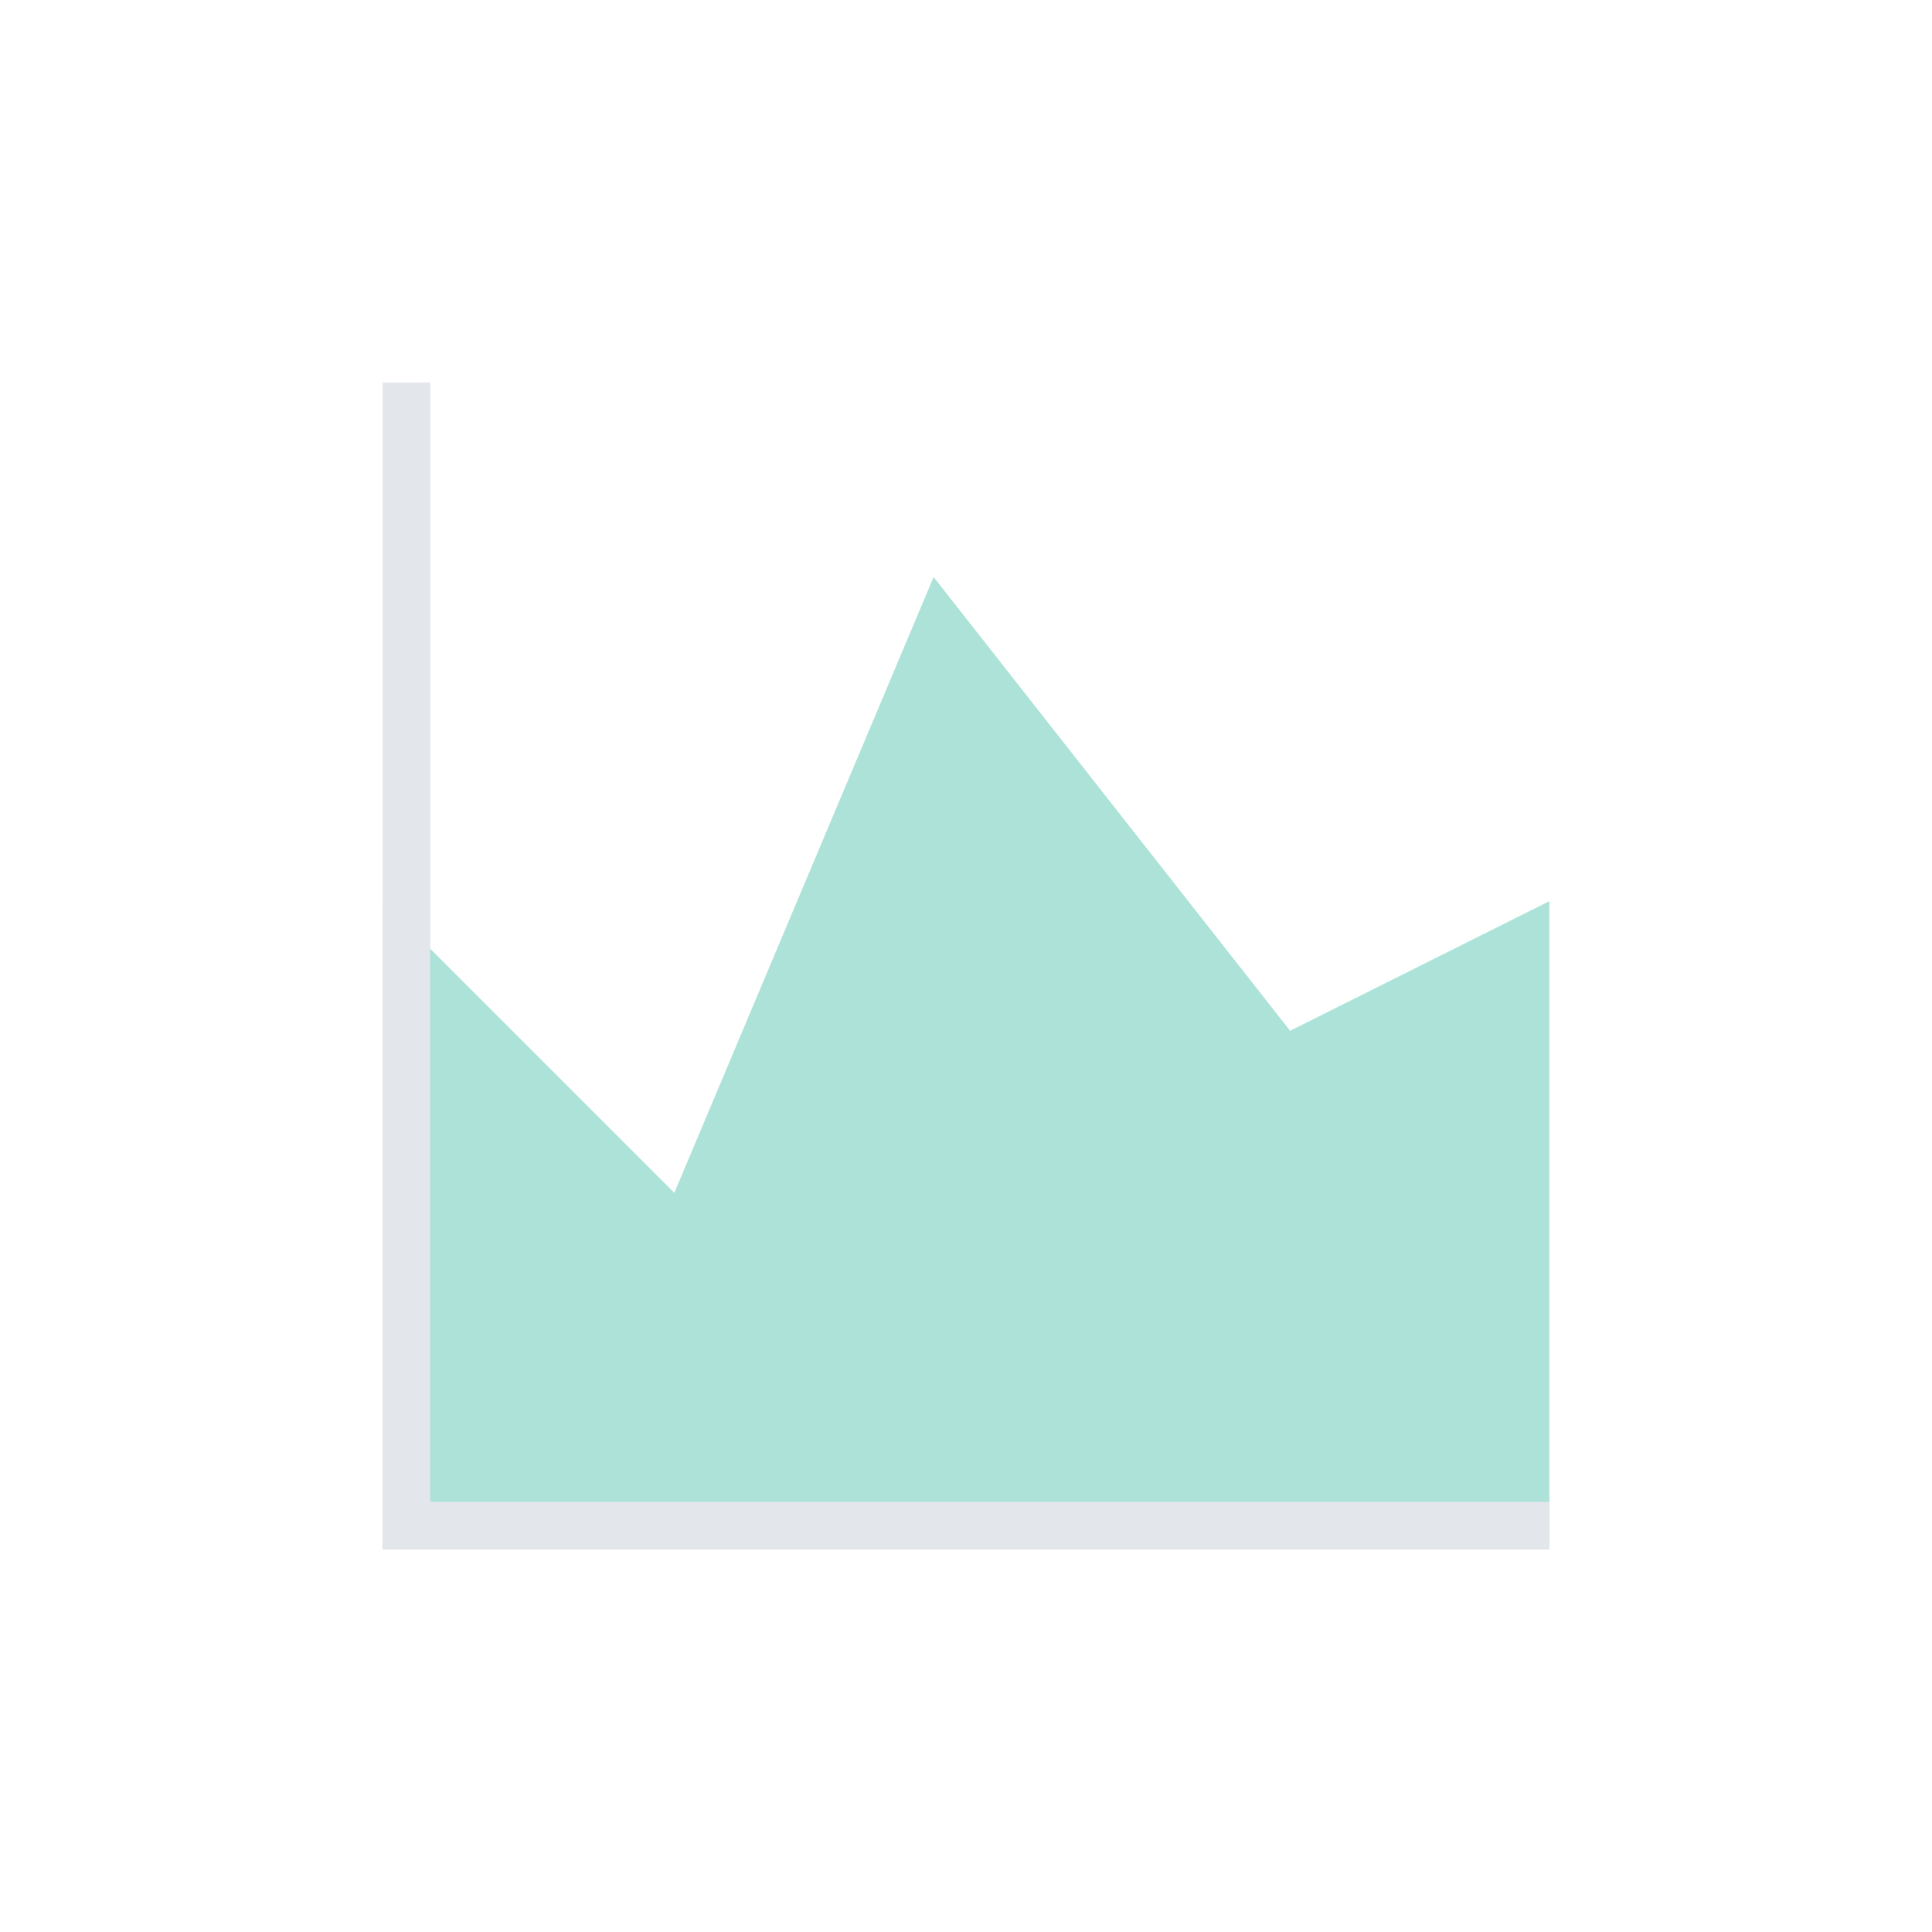
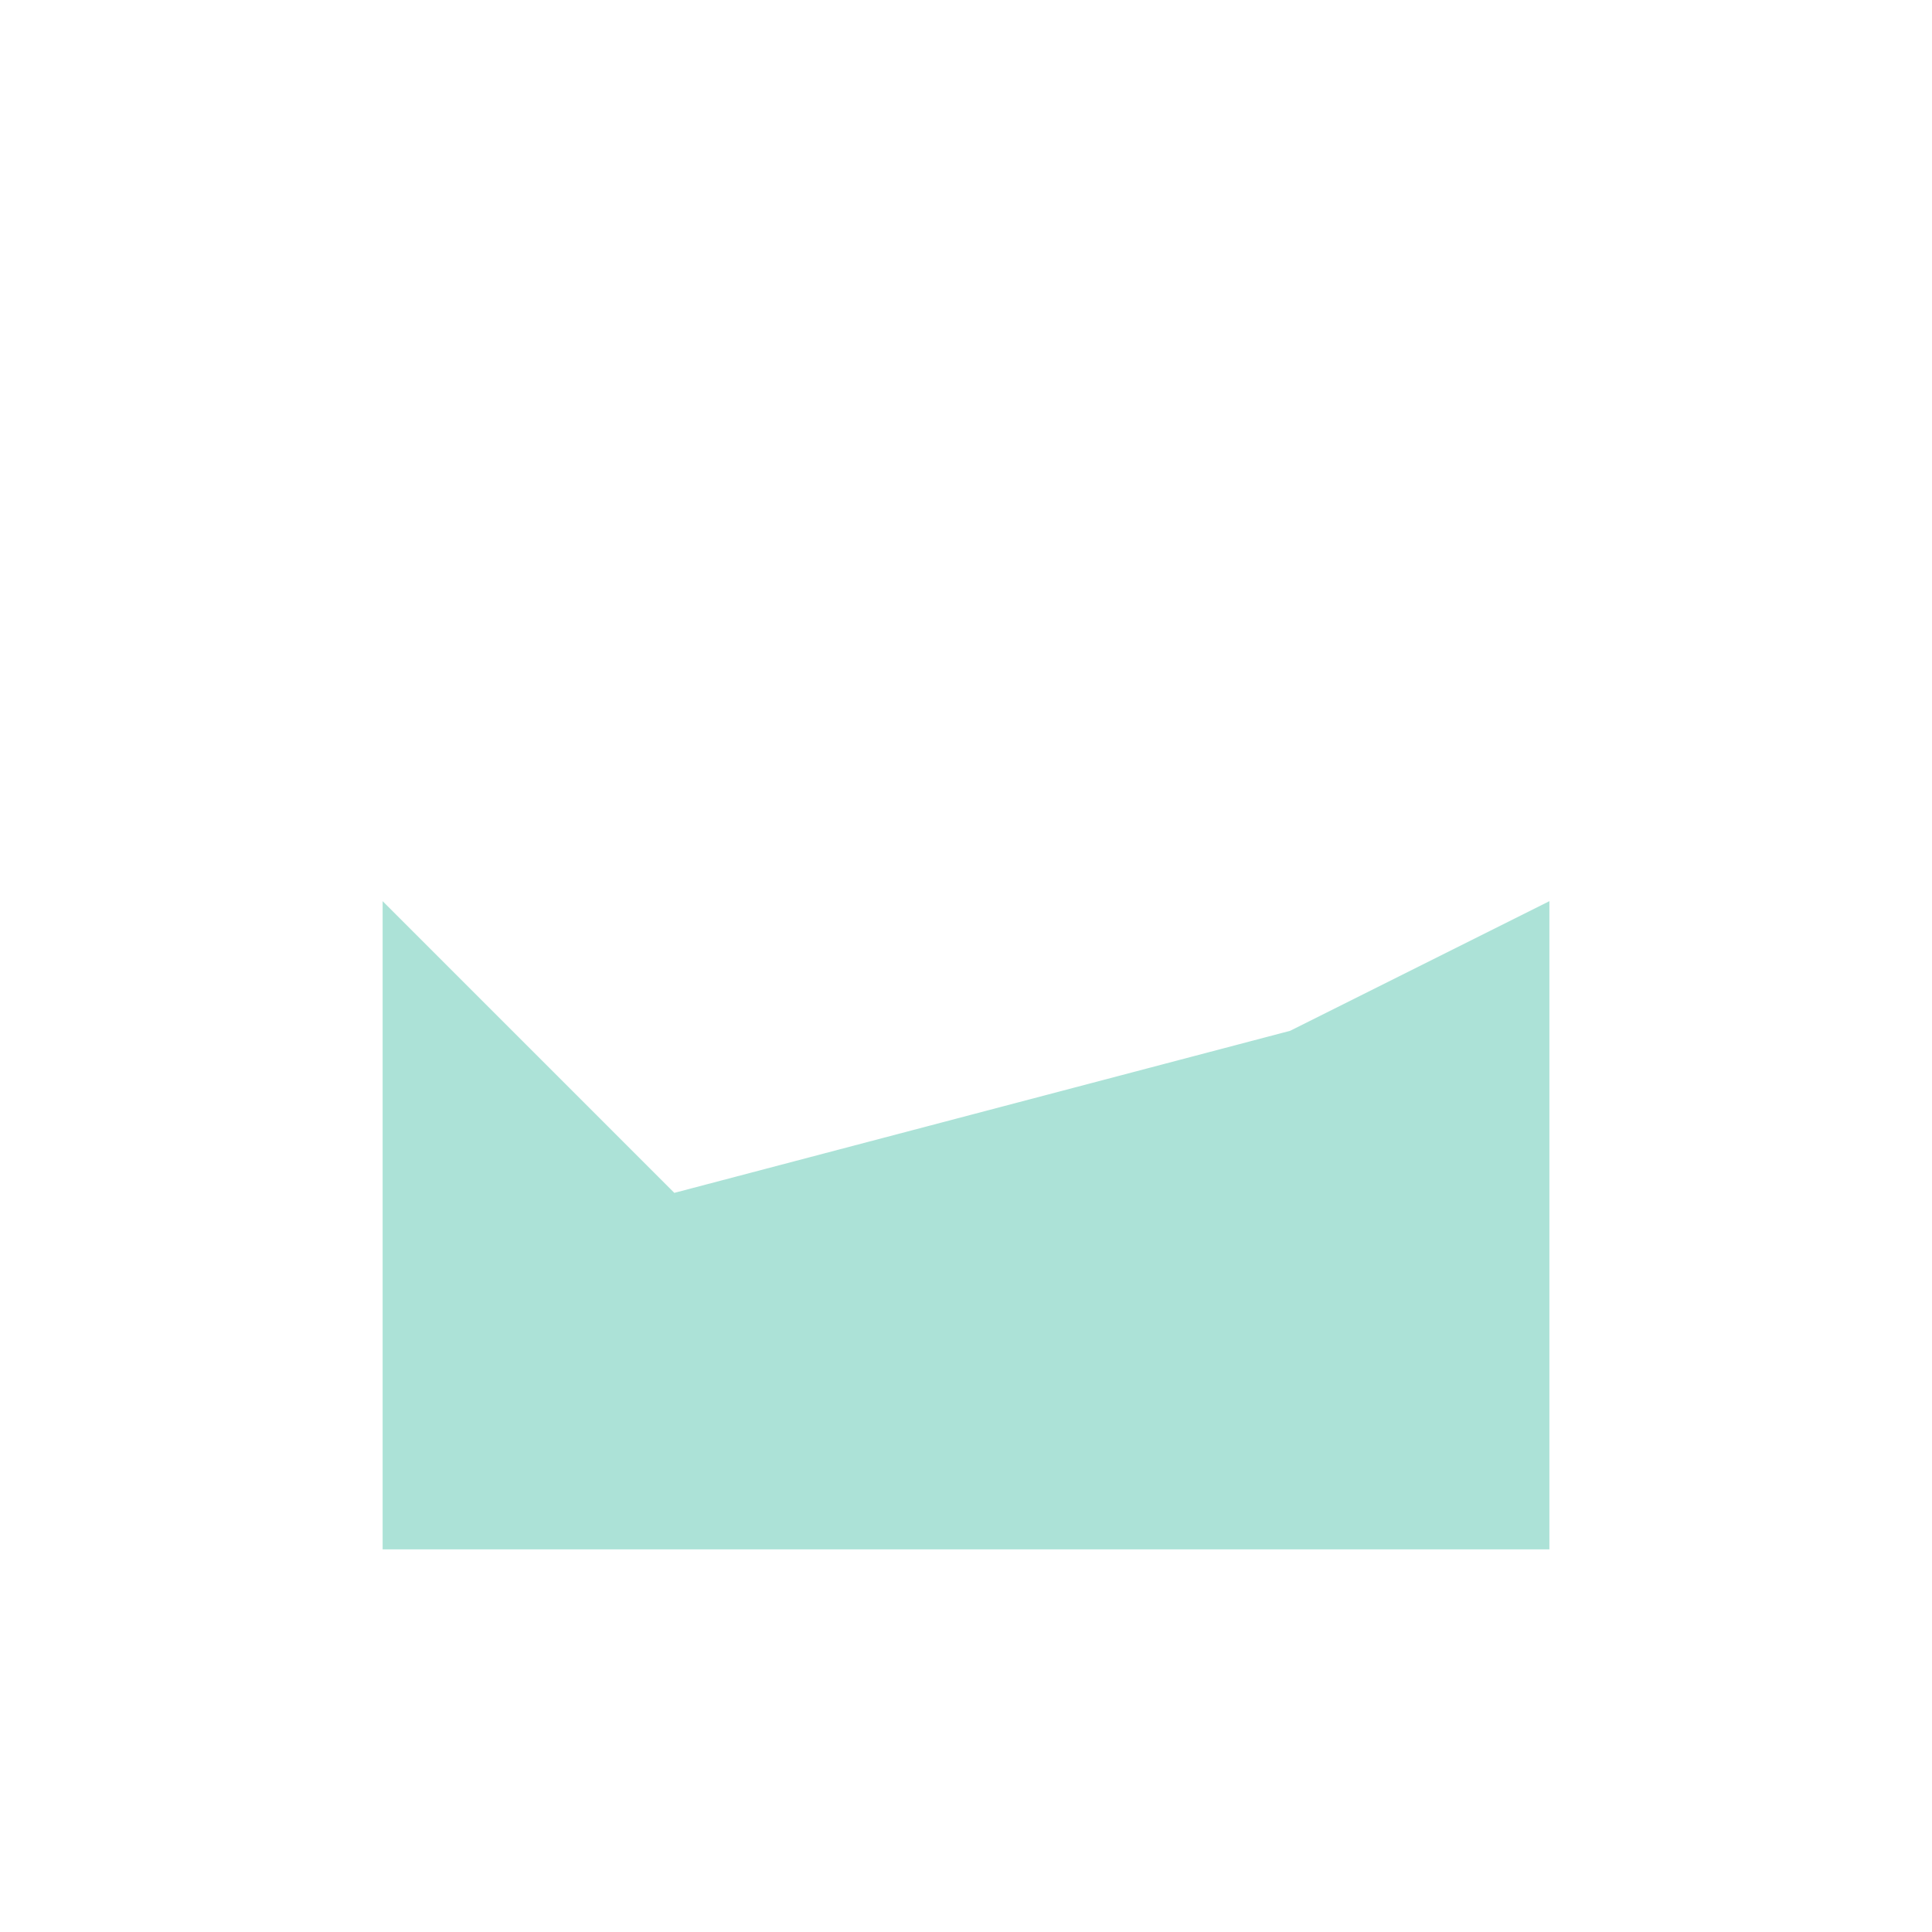
<svg xmlns="http://www.w3.org/2000/svg" width="85" height="85" viewBox="0 0 85 85" fill="none">
  <g opacity="0.5" filter="url(#filter0_f_3117_1092)">
-     <path d="M4 16.833C4 9.746 9.746 4 16.833 4H68.167C75.254 4 81 9.746 81 16.833V68.167C81 75.254 75.254 81 68.167 81H16.833C9.746 81 4 75.254 4 68.167V16.833Z" fill="white" />
-     <path d="M16.834 39.647L29.667 52.481L41.075 25.388L56.76 45.351L68.167 39.647V68.166H16.834V39.647Z" fill="#59C6B0" />
-     <path d="M18.929 16.833V66.071H68.167V68.167H16.834V16.833H18.929Z" fill="#C7CED7" />
+     <path d="M16.834 39.647L29.667 52.481L56.76 45.351L68.167 39.647V68.166H16.834V39.647Z" fill="#59C6B0" />
  </g>
  <defs>
    <filter id="filter0_f_3117_1092" x="0" y="0" width="85" height="85" filterUnits="userSpaceOnUse" color-interpolation-filters="sRGB">
      <feFlood flood-opacity="0" result="BackgroundImageFix" />
      <feBlend mode="normal" in="SourceGraphic" in2="BackgroundImageFix" result="shape" />
      <feGaussianBlur stdDeviation="2" result="effect1_foregroundBlur_3117_1092" />
    </filter>
  </defs>
</svg>